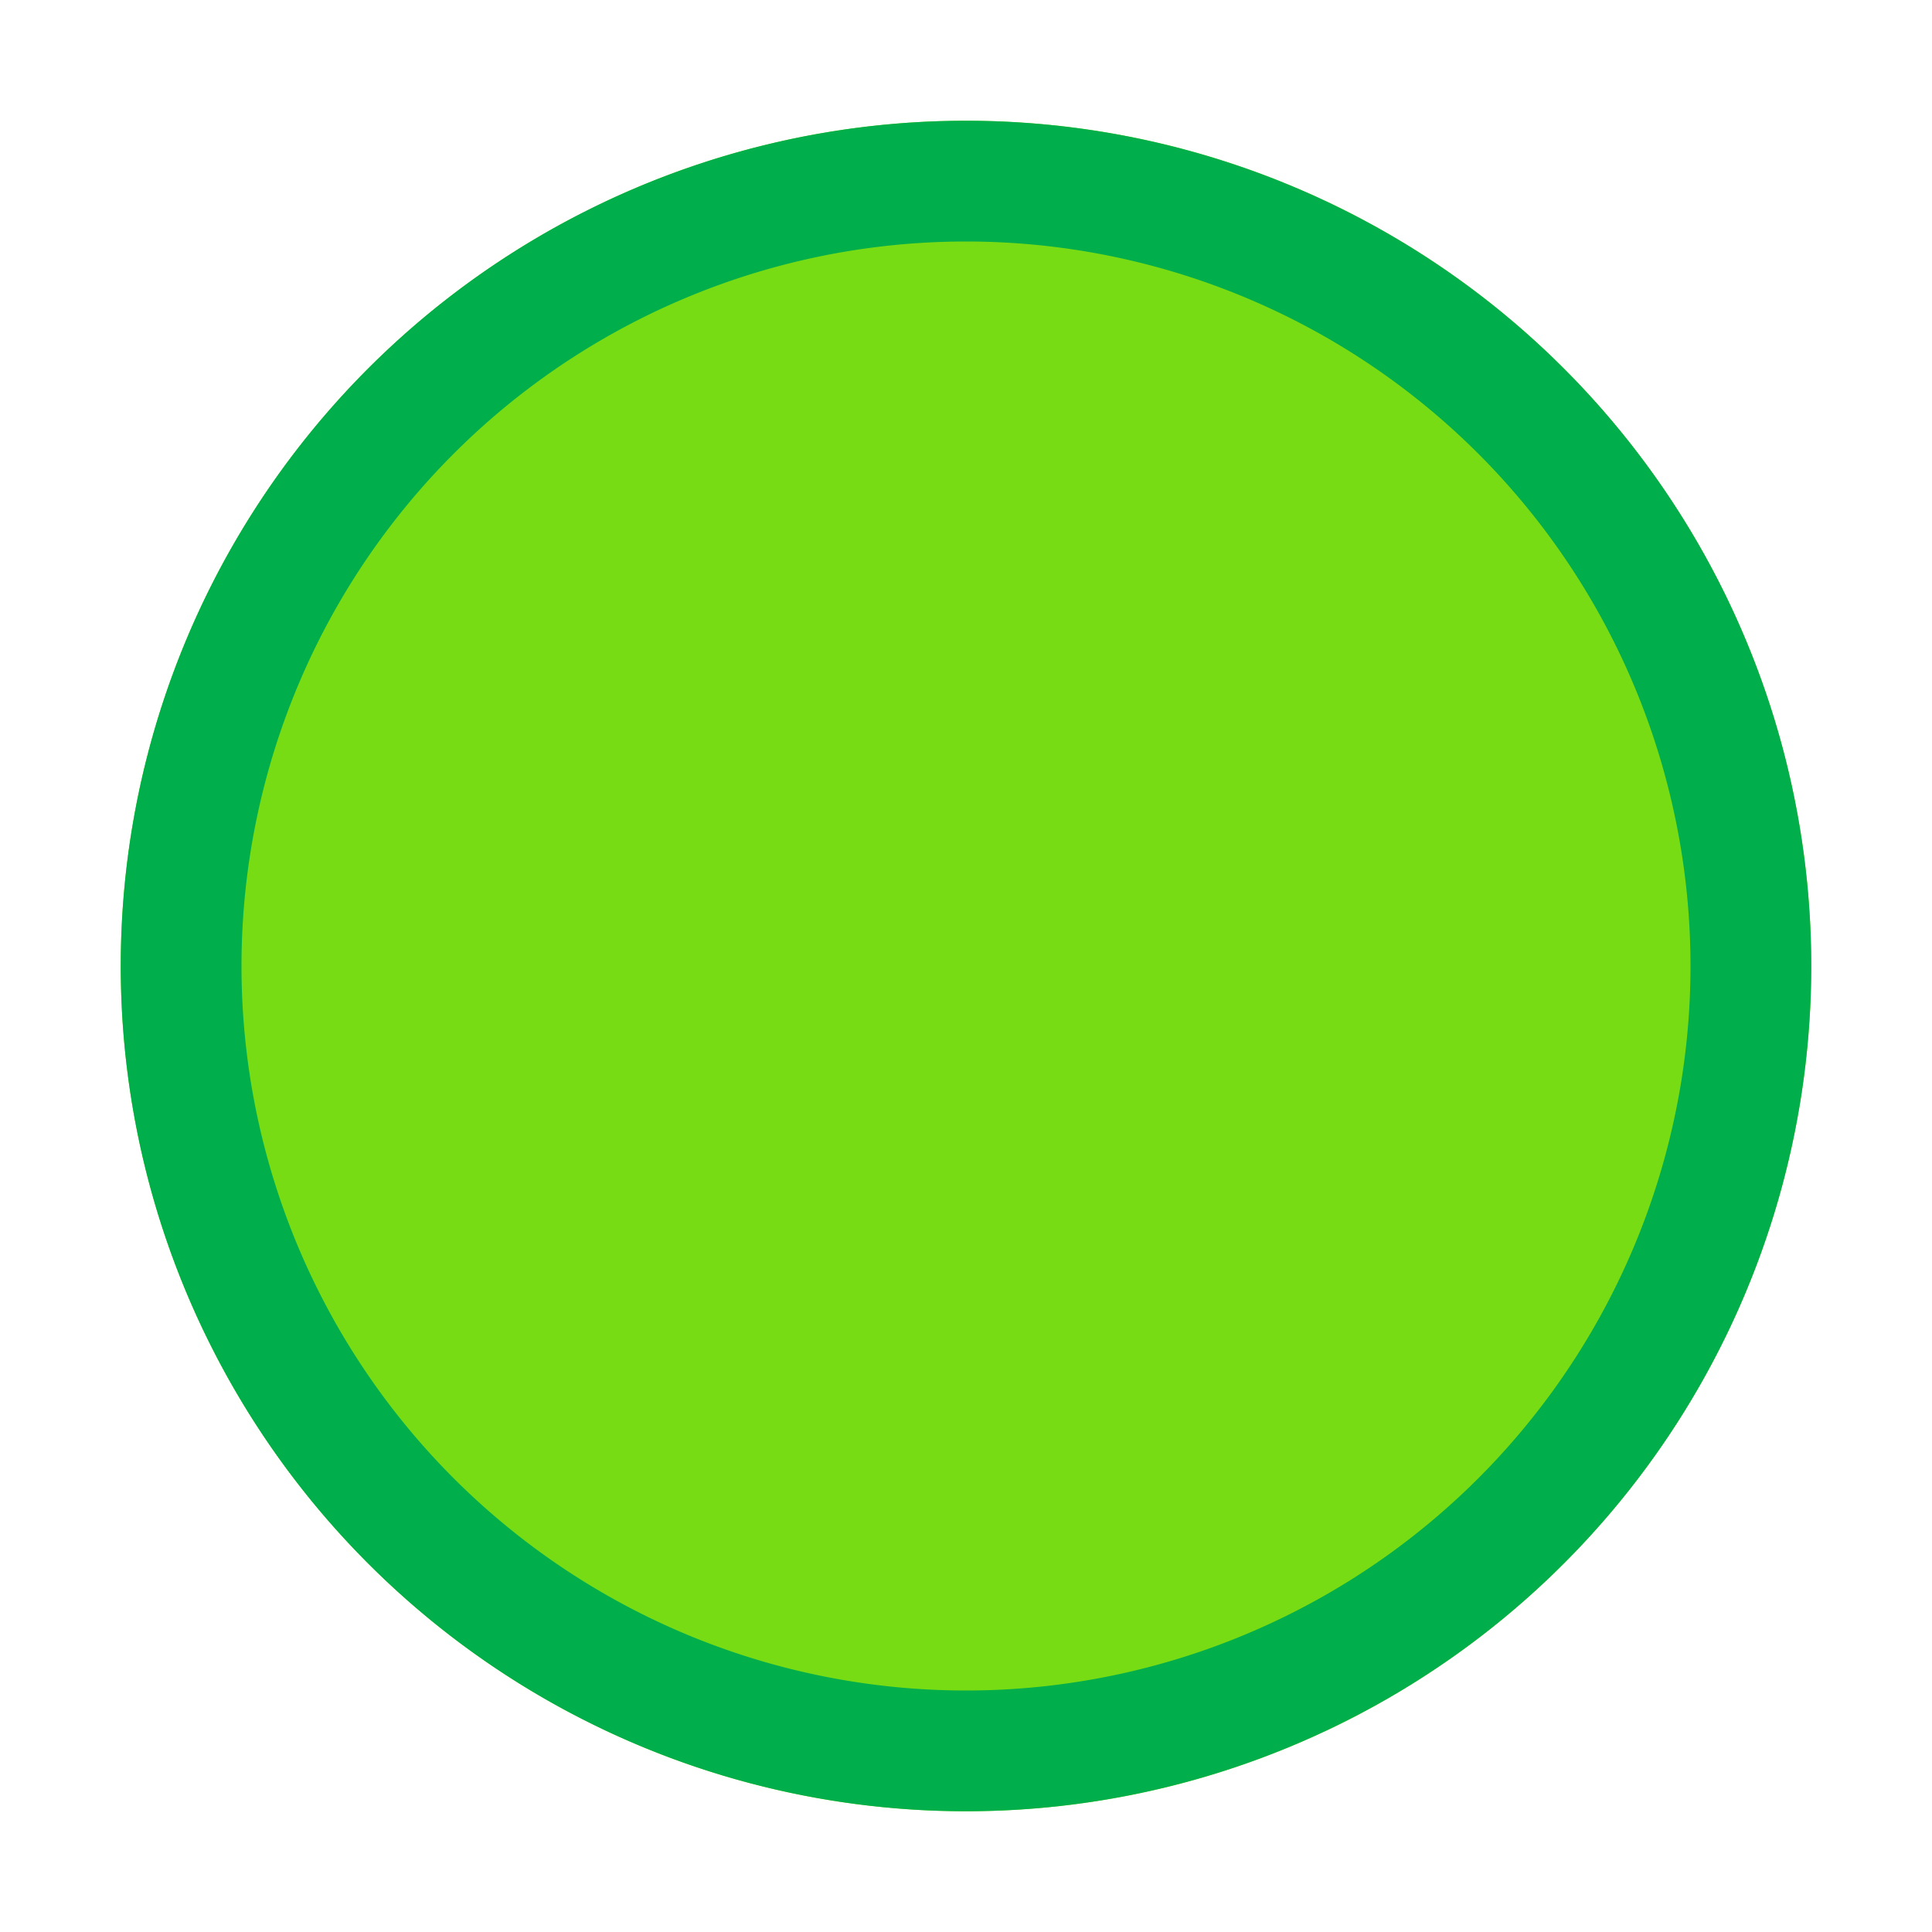
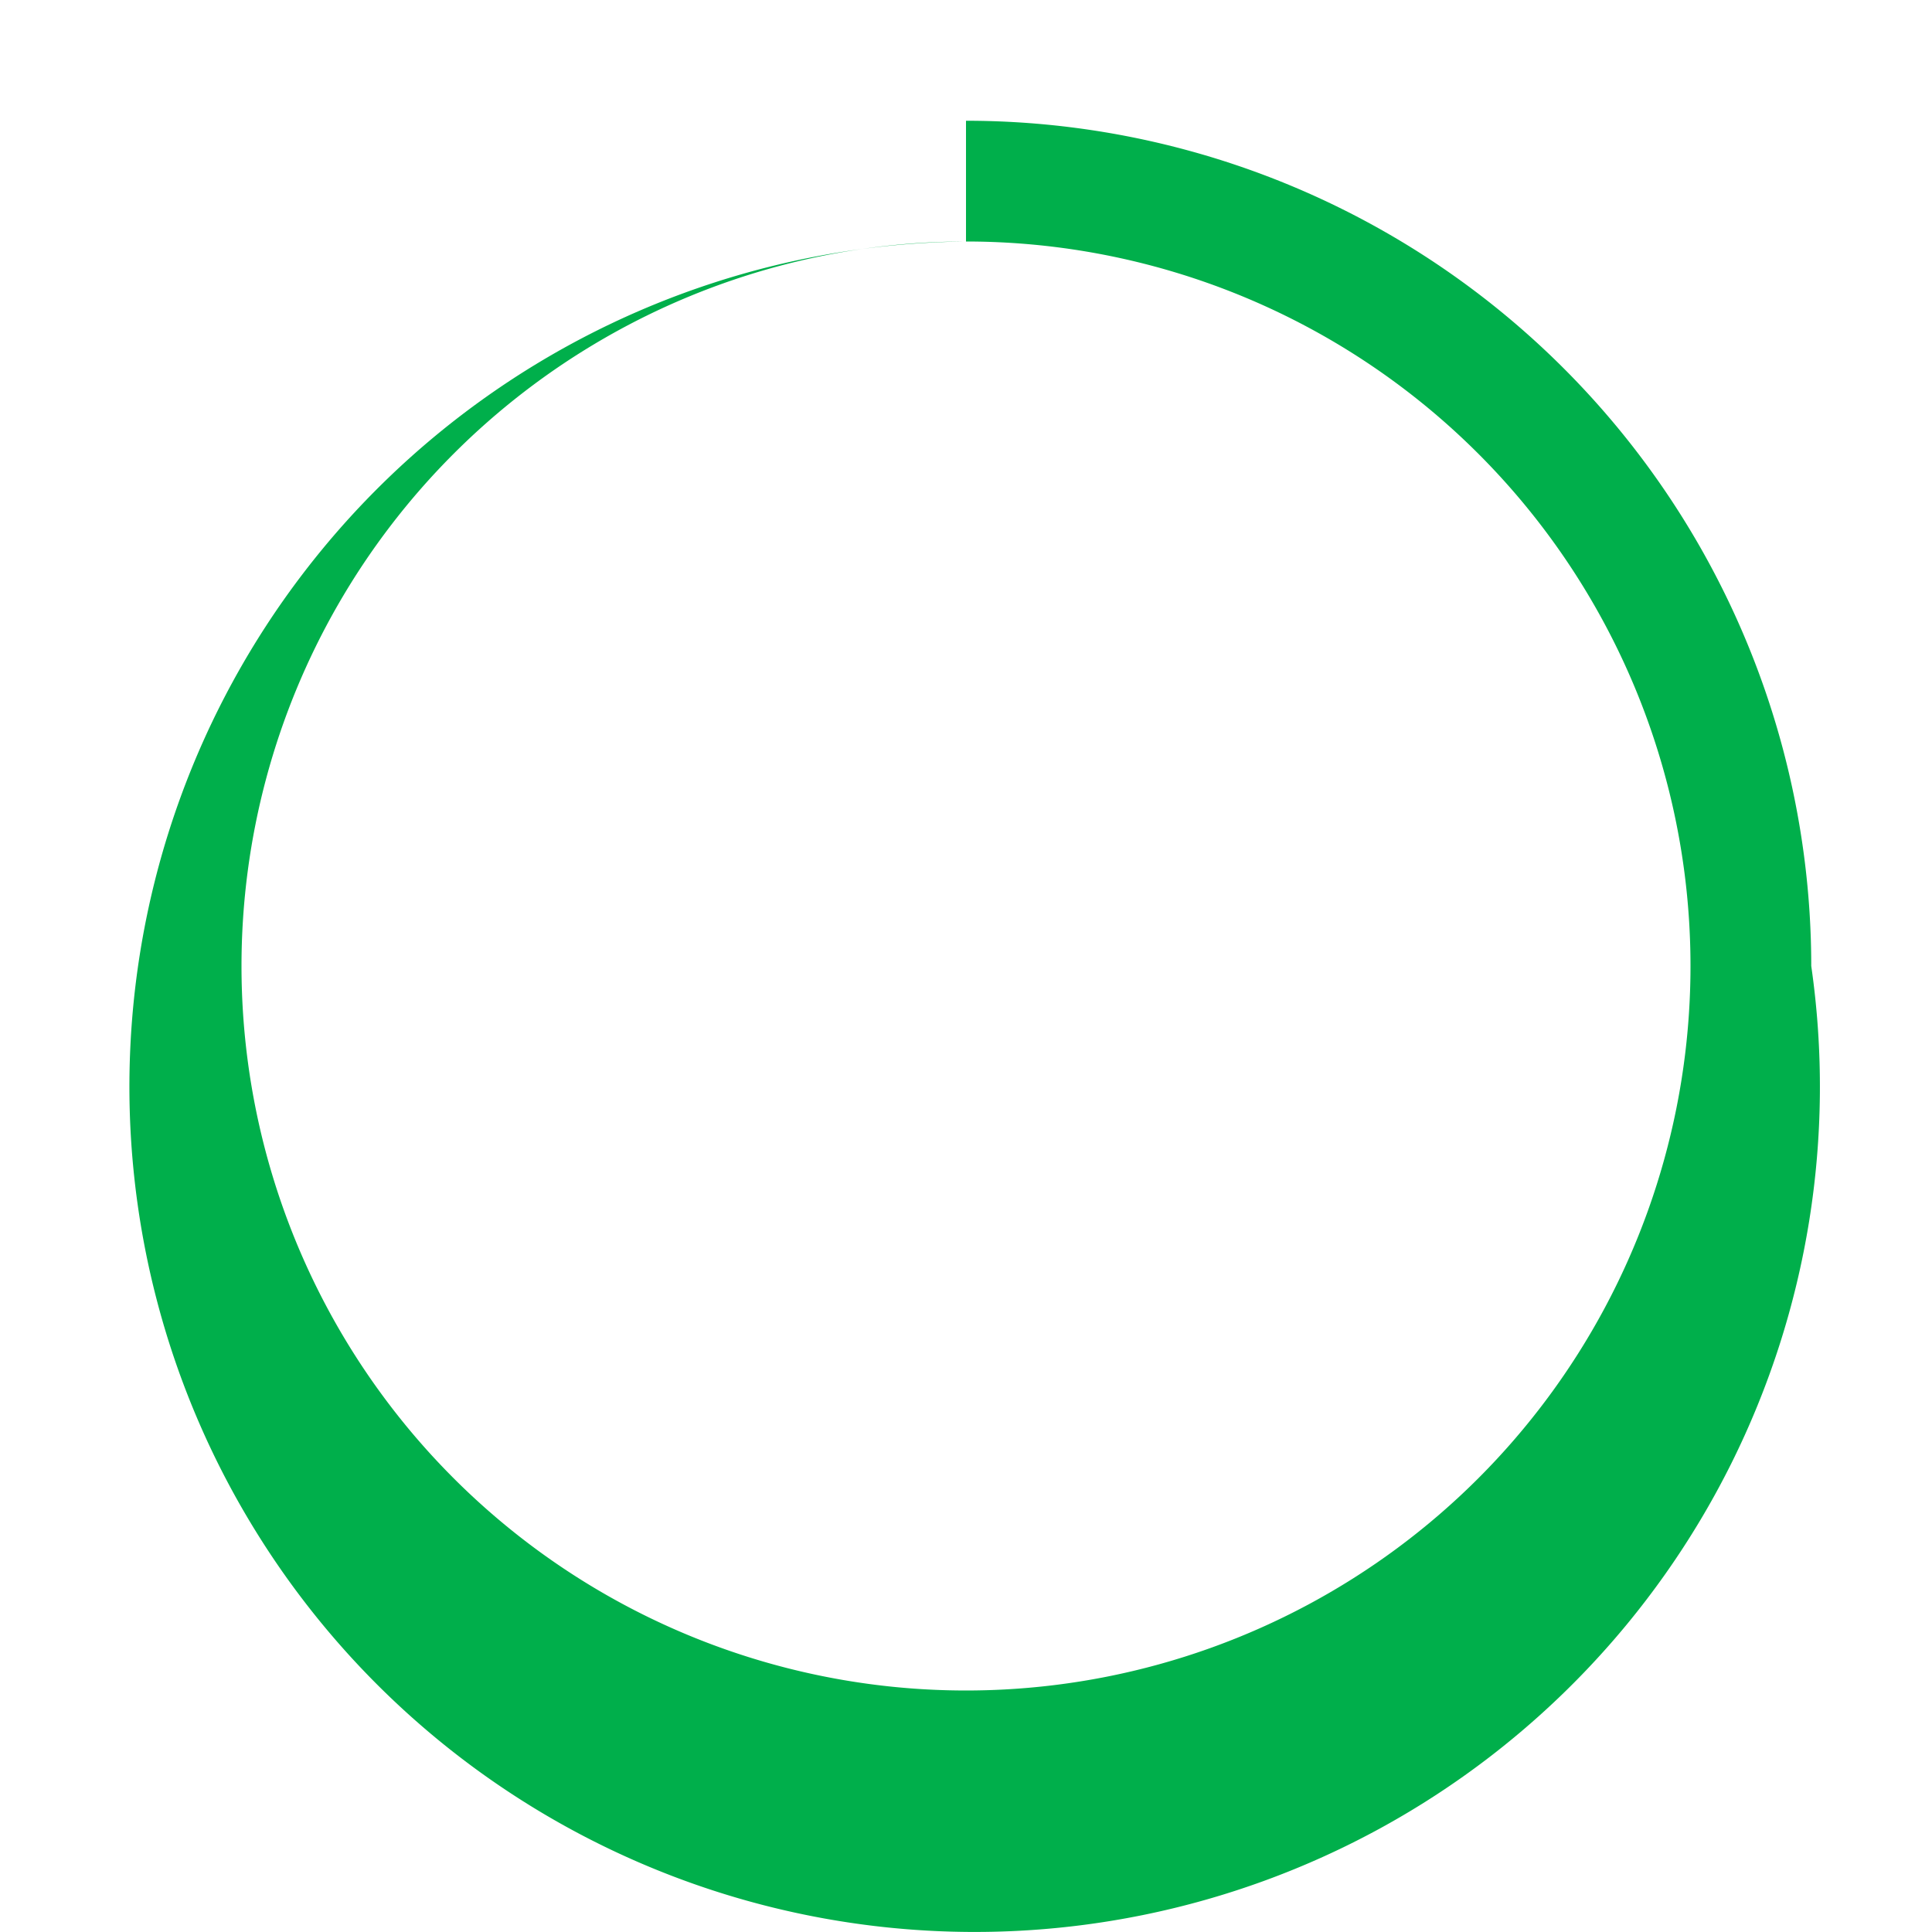
<svg xmlns="http://www.w3.org/2000/svg" width="32" height="32" viewBox="0 0 32 32">
  <g id="icons">
-     <circle cx="16" cy="16" r="14" fill="#78dc14" />
-     <path d="M16,4A12,12,0,1,1,4,16,12,12,0,0,1,16,4Zm0-2A14,14,0,1,0,30,16,14,14,0,0,0,16,2Z" fill="#00af4b" />
+     <path d="M16,4A12,12,0,1,1,4,16,12,12,0,0,1,16,4ZA14,14,0,1,0,30,16,14,14,0,0,0,16,2Z" fill="#00af4b" />
  </g>
</svg>